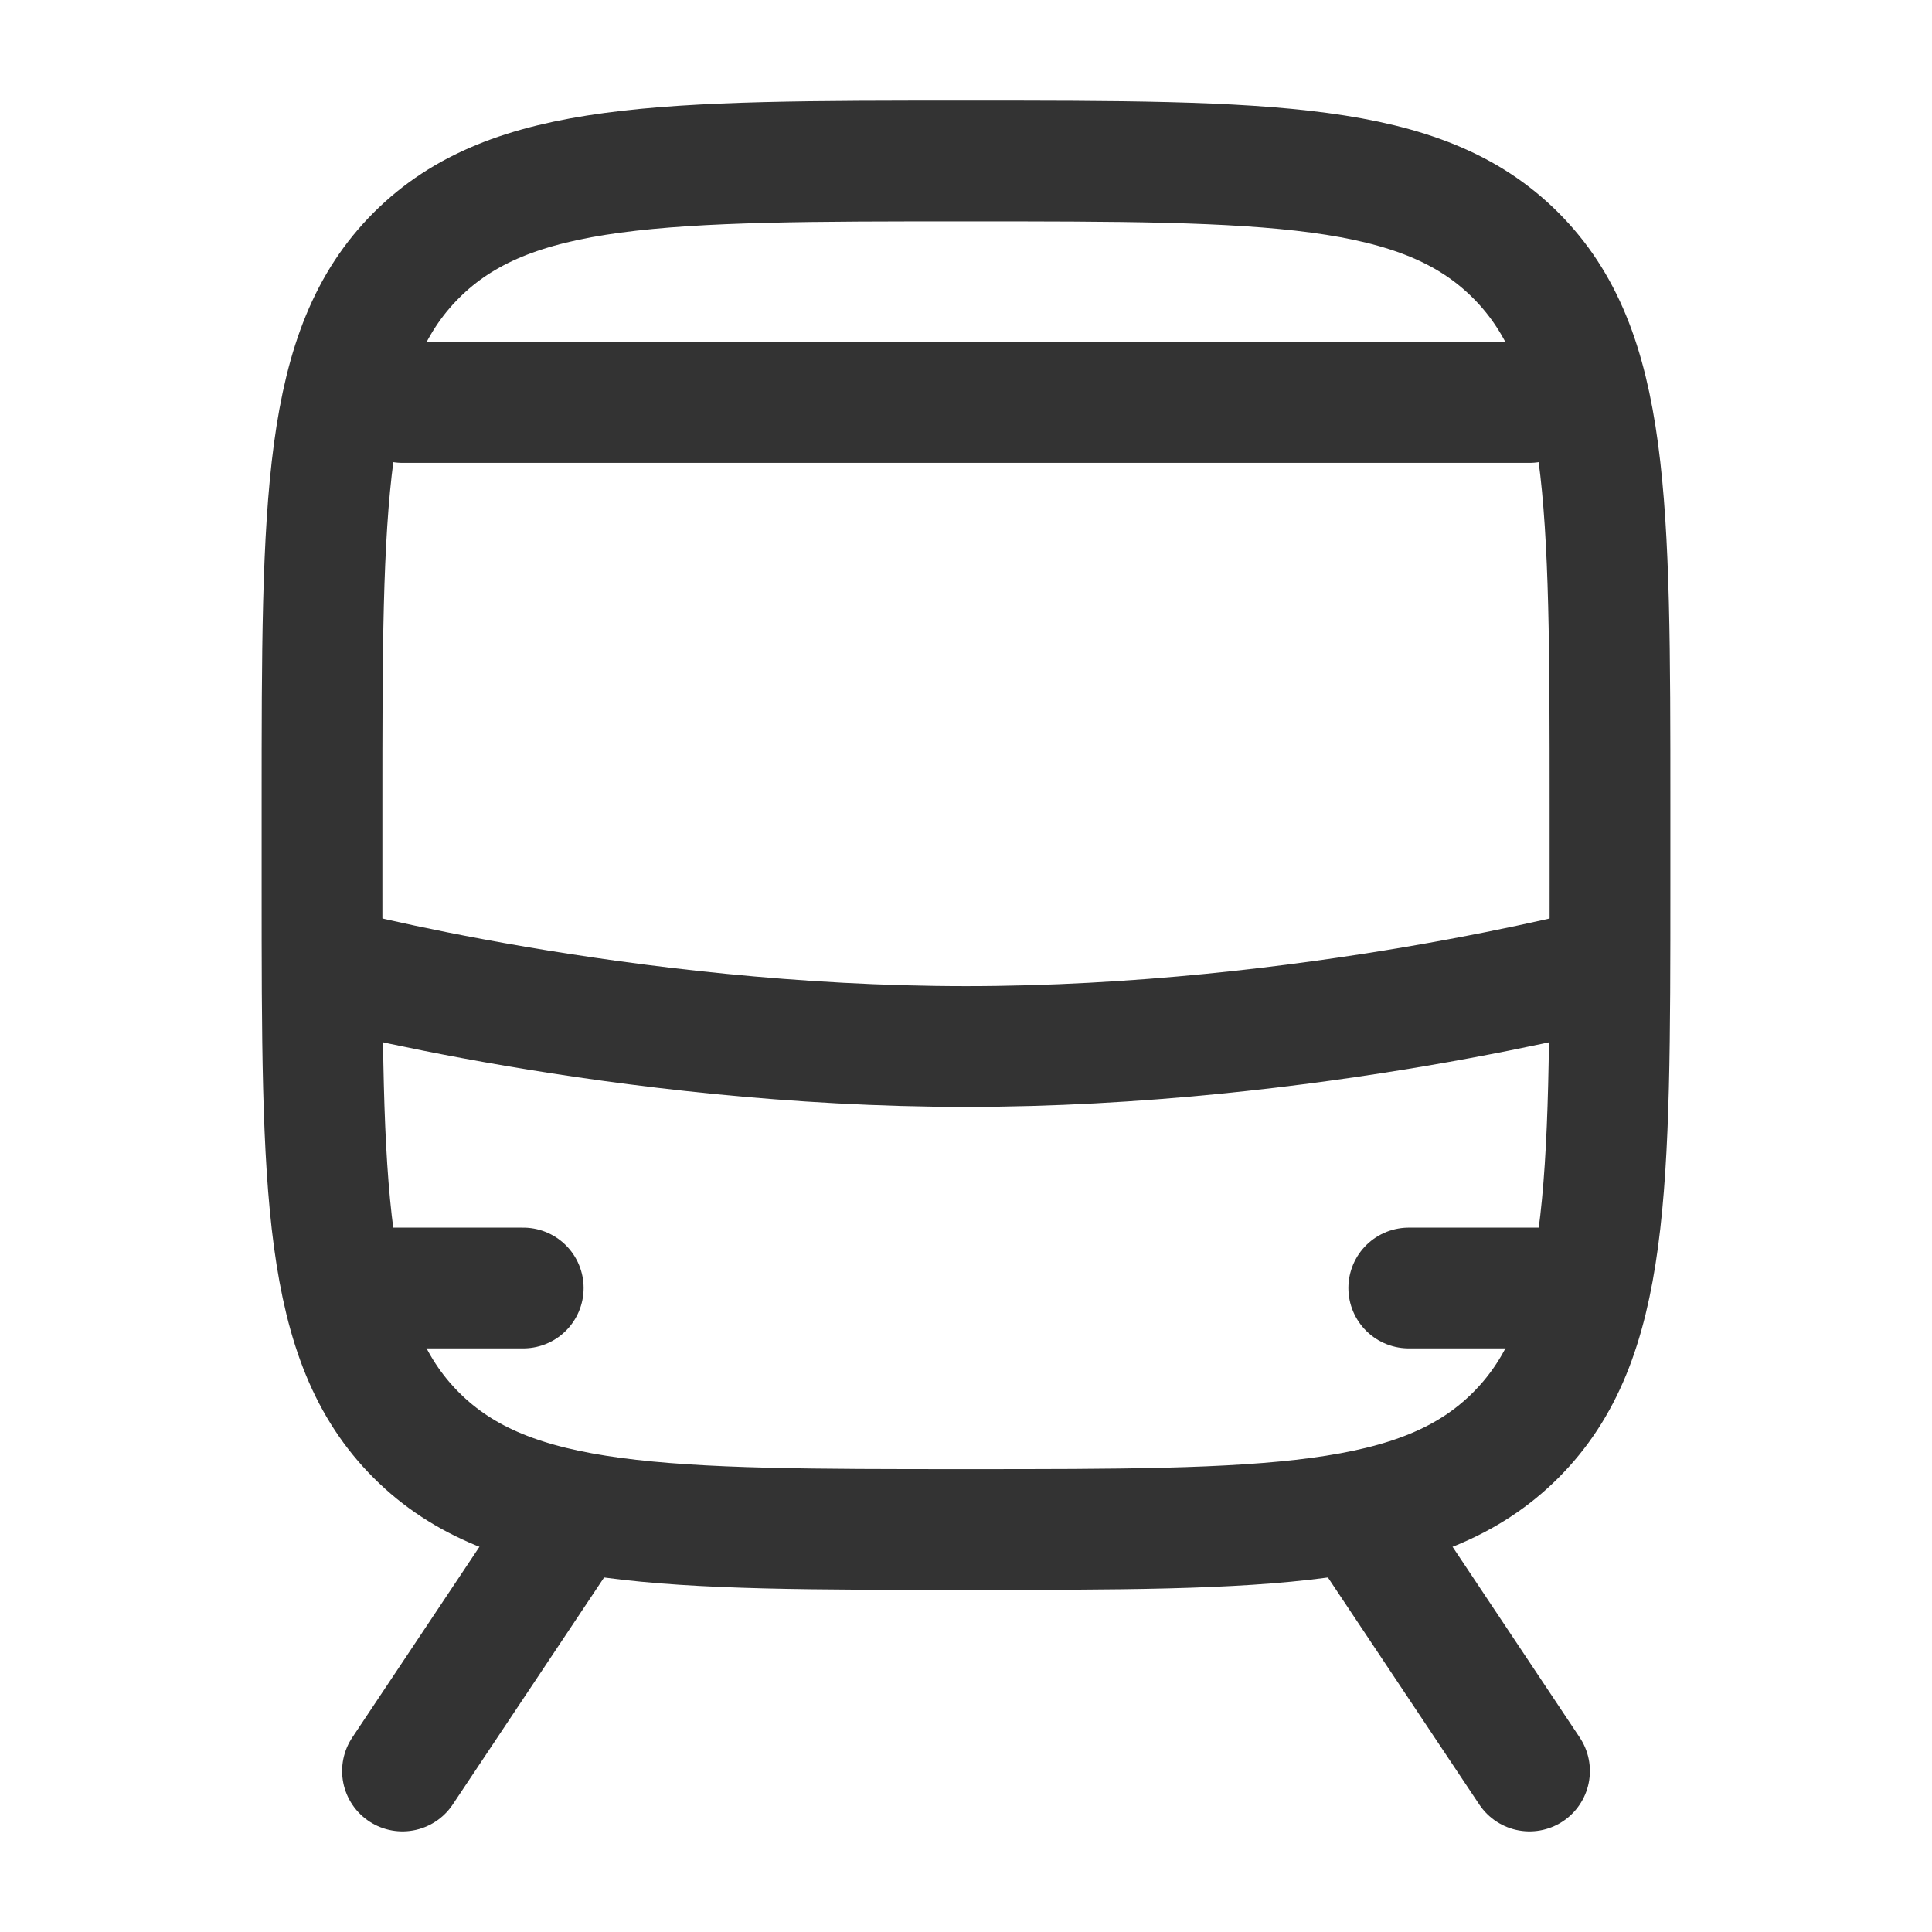
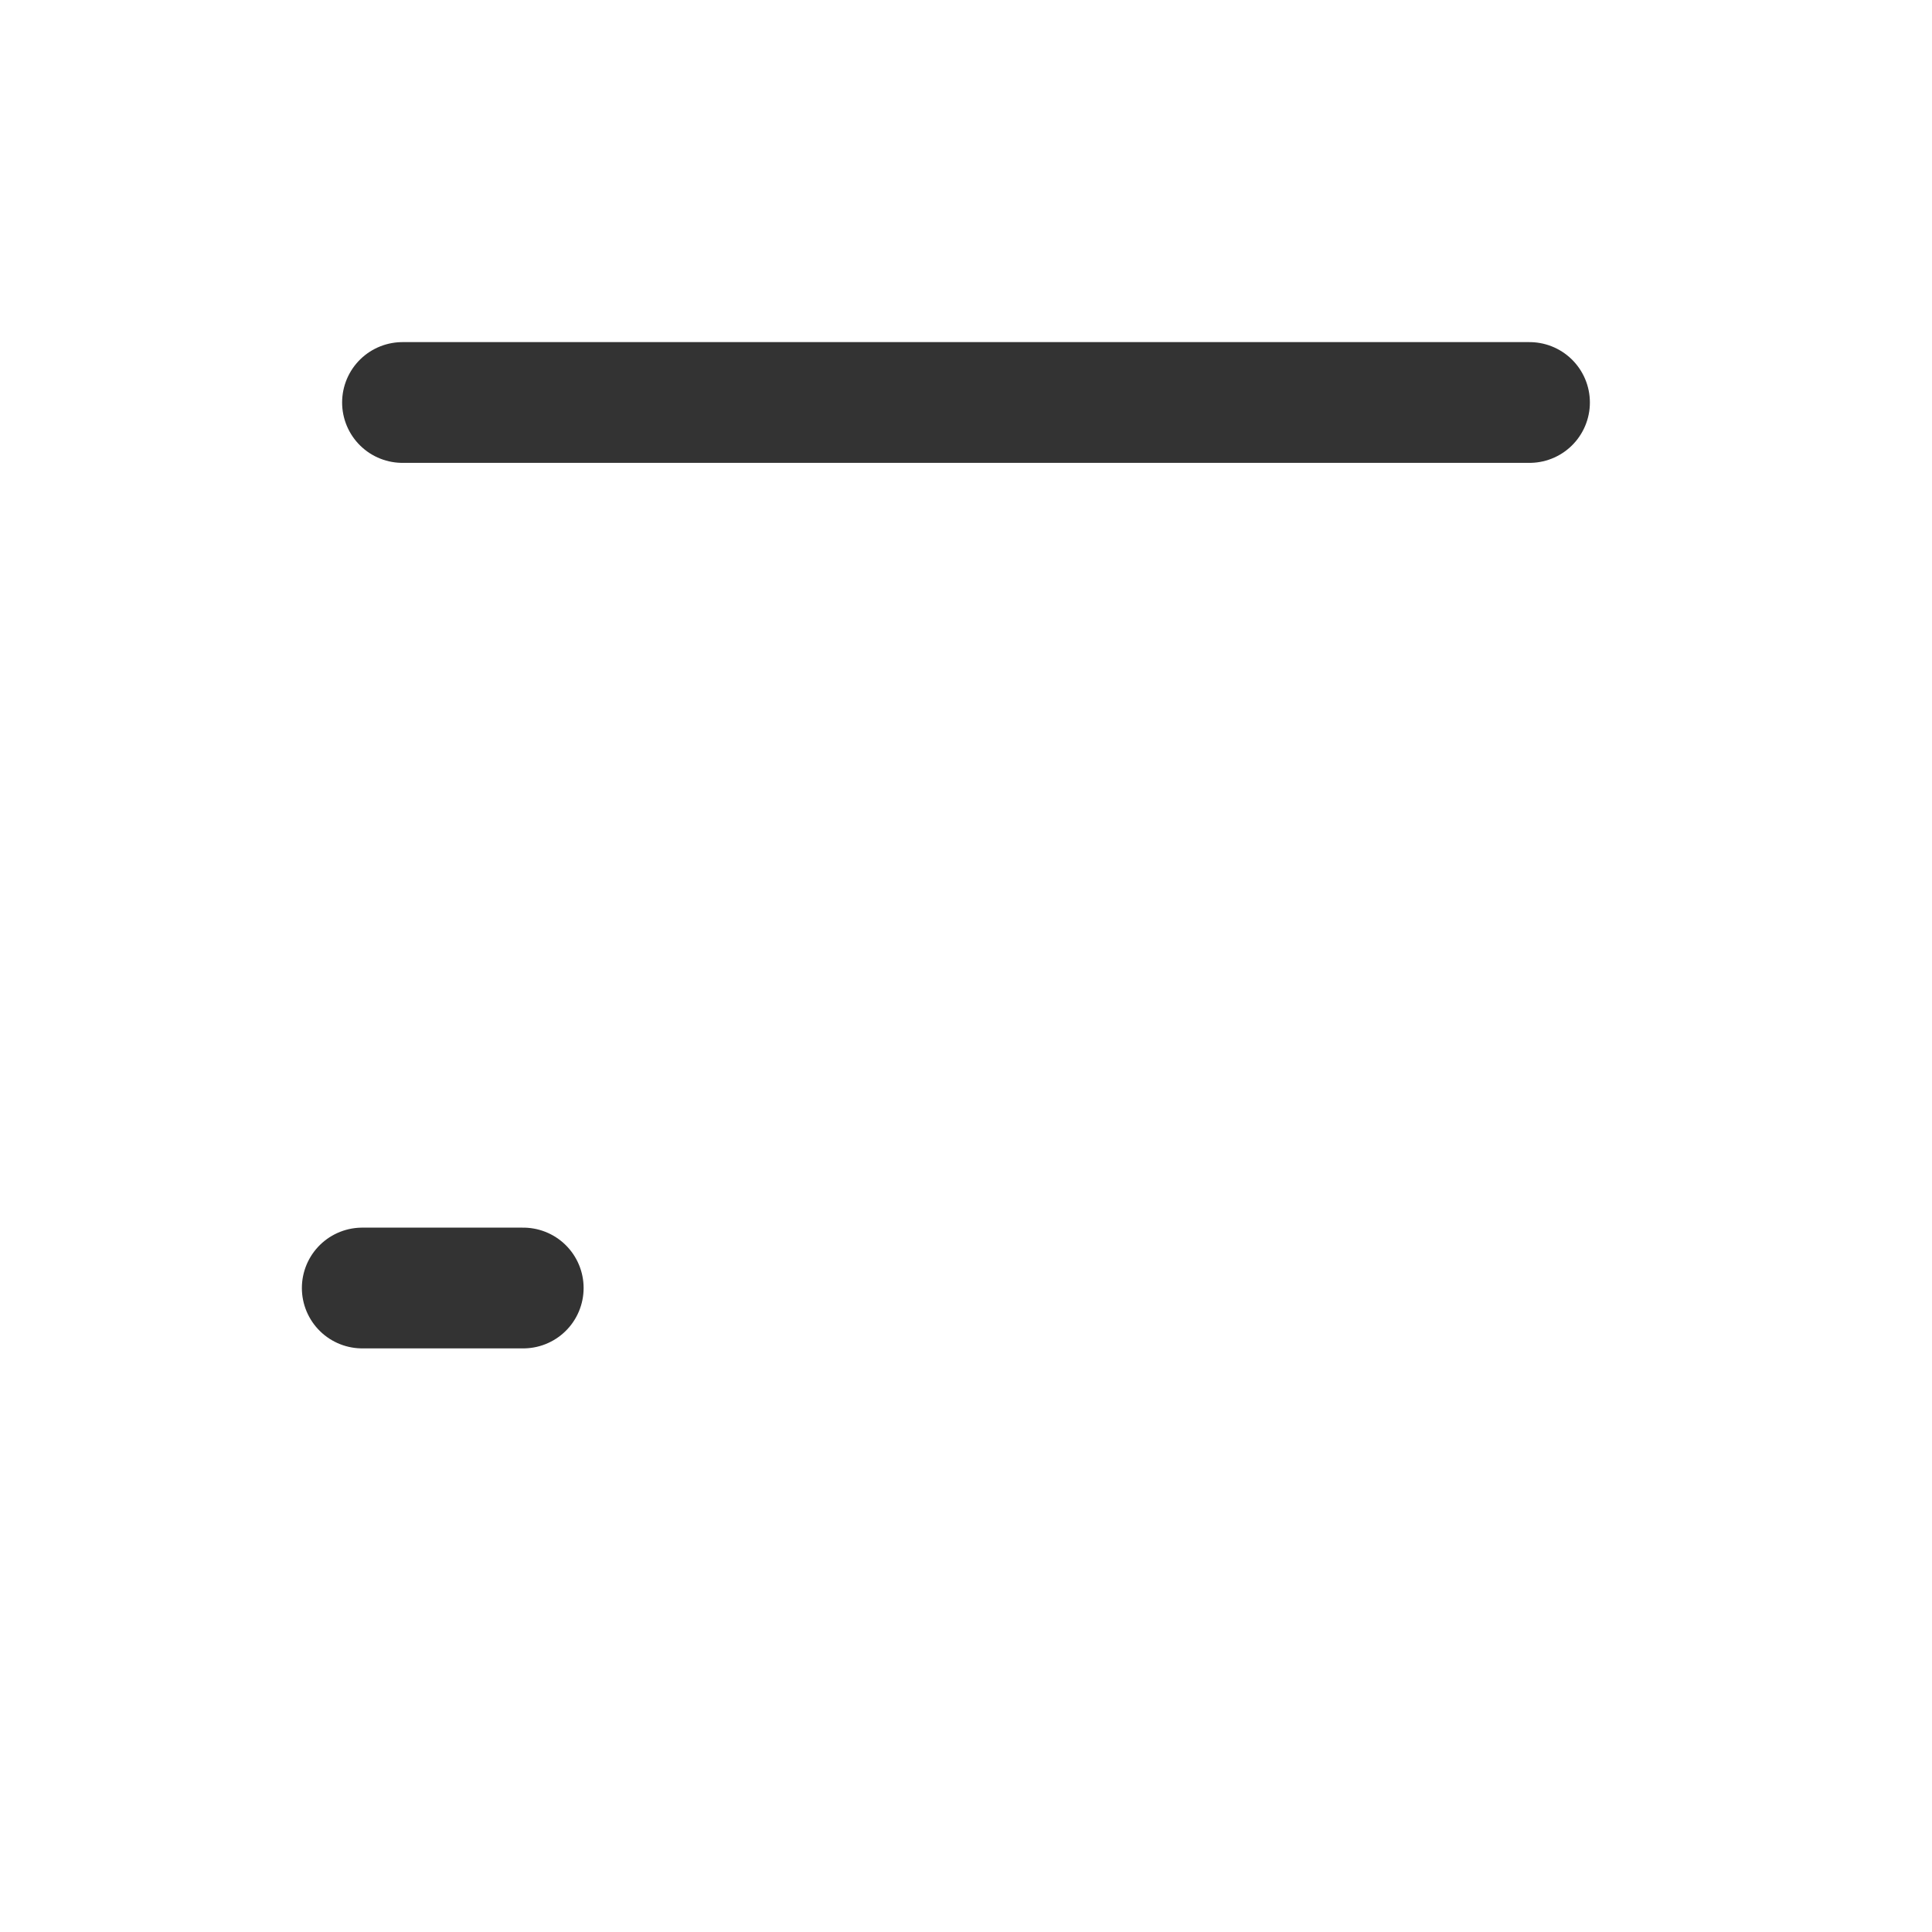
<svg xmlns="http://www.w3.org/2000/svg" width="64" height="64" viewBox="0 0 64 64" fill="none">
-   <path d="M10.667 29.333V26.667C10.667 16.61 10.667 11.582 13.791 8.458C16.915 5.333 21.943 5.333 32 5.333C42.057 5.333 47.085 5.333 50.209 8.458C53.333 11.582 53.333 16.61 53.333 26.667V29.333C53.333 39.39 53.333 44.418 50.209 47.542C47.085 50.667 42.057 50.667 32 50.667C21.943 50.667 16.915 50.667 13.791 47.542C10.667 44.418 10.667 39.39 10.667 29.333Z" stroke="#333333" stroke-width="4" stroke-linejoin="round" />
-   <path d="M10.667 32C10.667 32 20.622 34.667 32 34.667C43.378 34.667 53.333 32 53.333 32" stroke="#333333" stroke-width="4" stroke-linejoin="round" />
-   <path d="M18.667 50.667L13.333 58.667" stroke="#333333" stroke-width="4" stroke-linecap="round" stroke-linejoin="round" />
-   <path d="M45.333 50.667L50.667 58.667" stroke="#333333" stroke-width="4" stroke-linecap="round" stroke-linejoin="round" />
  <path d="M12 42.667H17.333" stroke="#333333" stroke-width="4" stroke-linecap="round" />
-   <path d="M46.667 42.667H52" stroke="#333333" stroke-width="4" stroke-linecap="round" />
  <path d="M13.333 13.333H50.667" stroke="#333333" stroke-width="4" stroke-linecap="round" />
</svg>